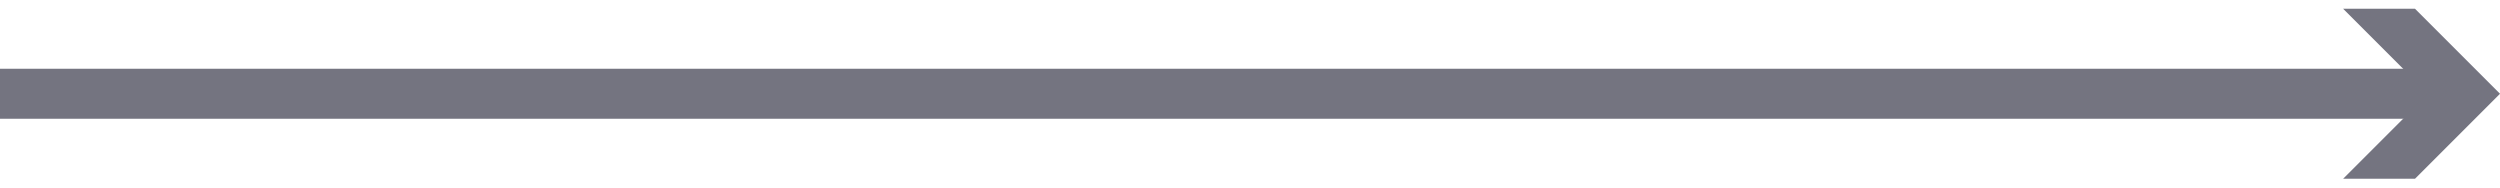
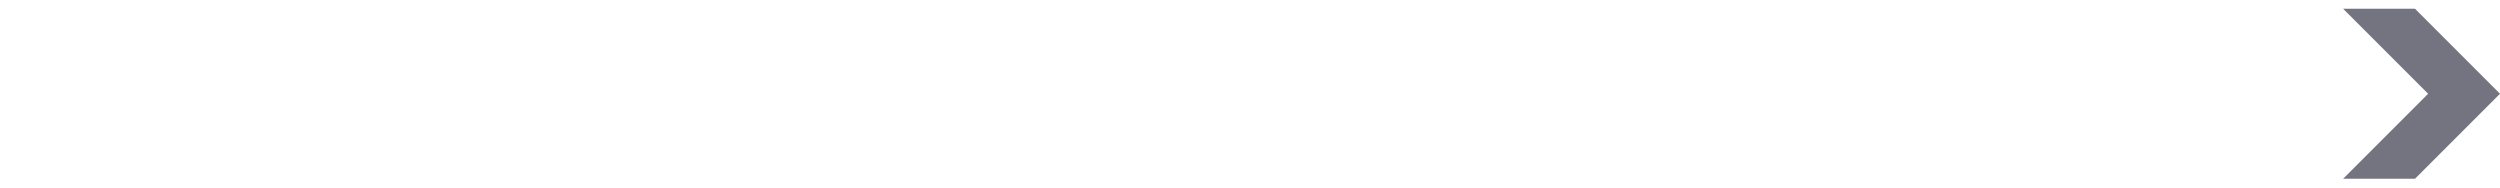
<svg xmlns="http://www.w3.org/2000/svg" version="1.1" id="Layer_1" x="0px" y="0px" viewBox="0 0 400 30" style="enable-background:new 0 0 400 30;" xml:space="preserve">
  <style type="text/css">
	.st0{fill:none;stroke:#747480;stroke-width:8;stroke-miterlimit:10;}
	.arrowpoly{fill:#747480;}
</style>
  <g>
    <g>
-       <line class="st0" x1="390.9" y1="15" x2="0" y2="15" />
      <g>
        <polygon class="arrowpoly" points="374.9,1.4 388.5,15 374.9,28.6 386.4,28.6 400,15 386.4,1.4    " />
      </g>
    </g>
  </g>
</svg>